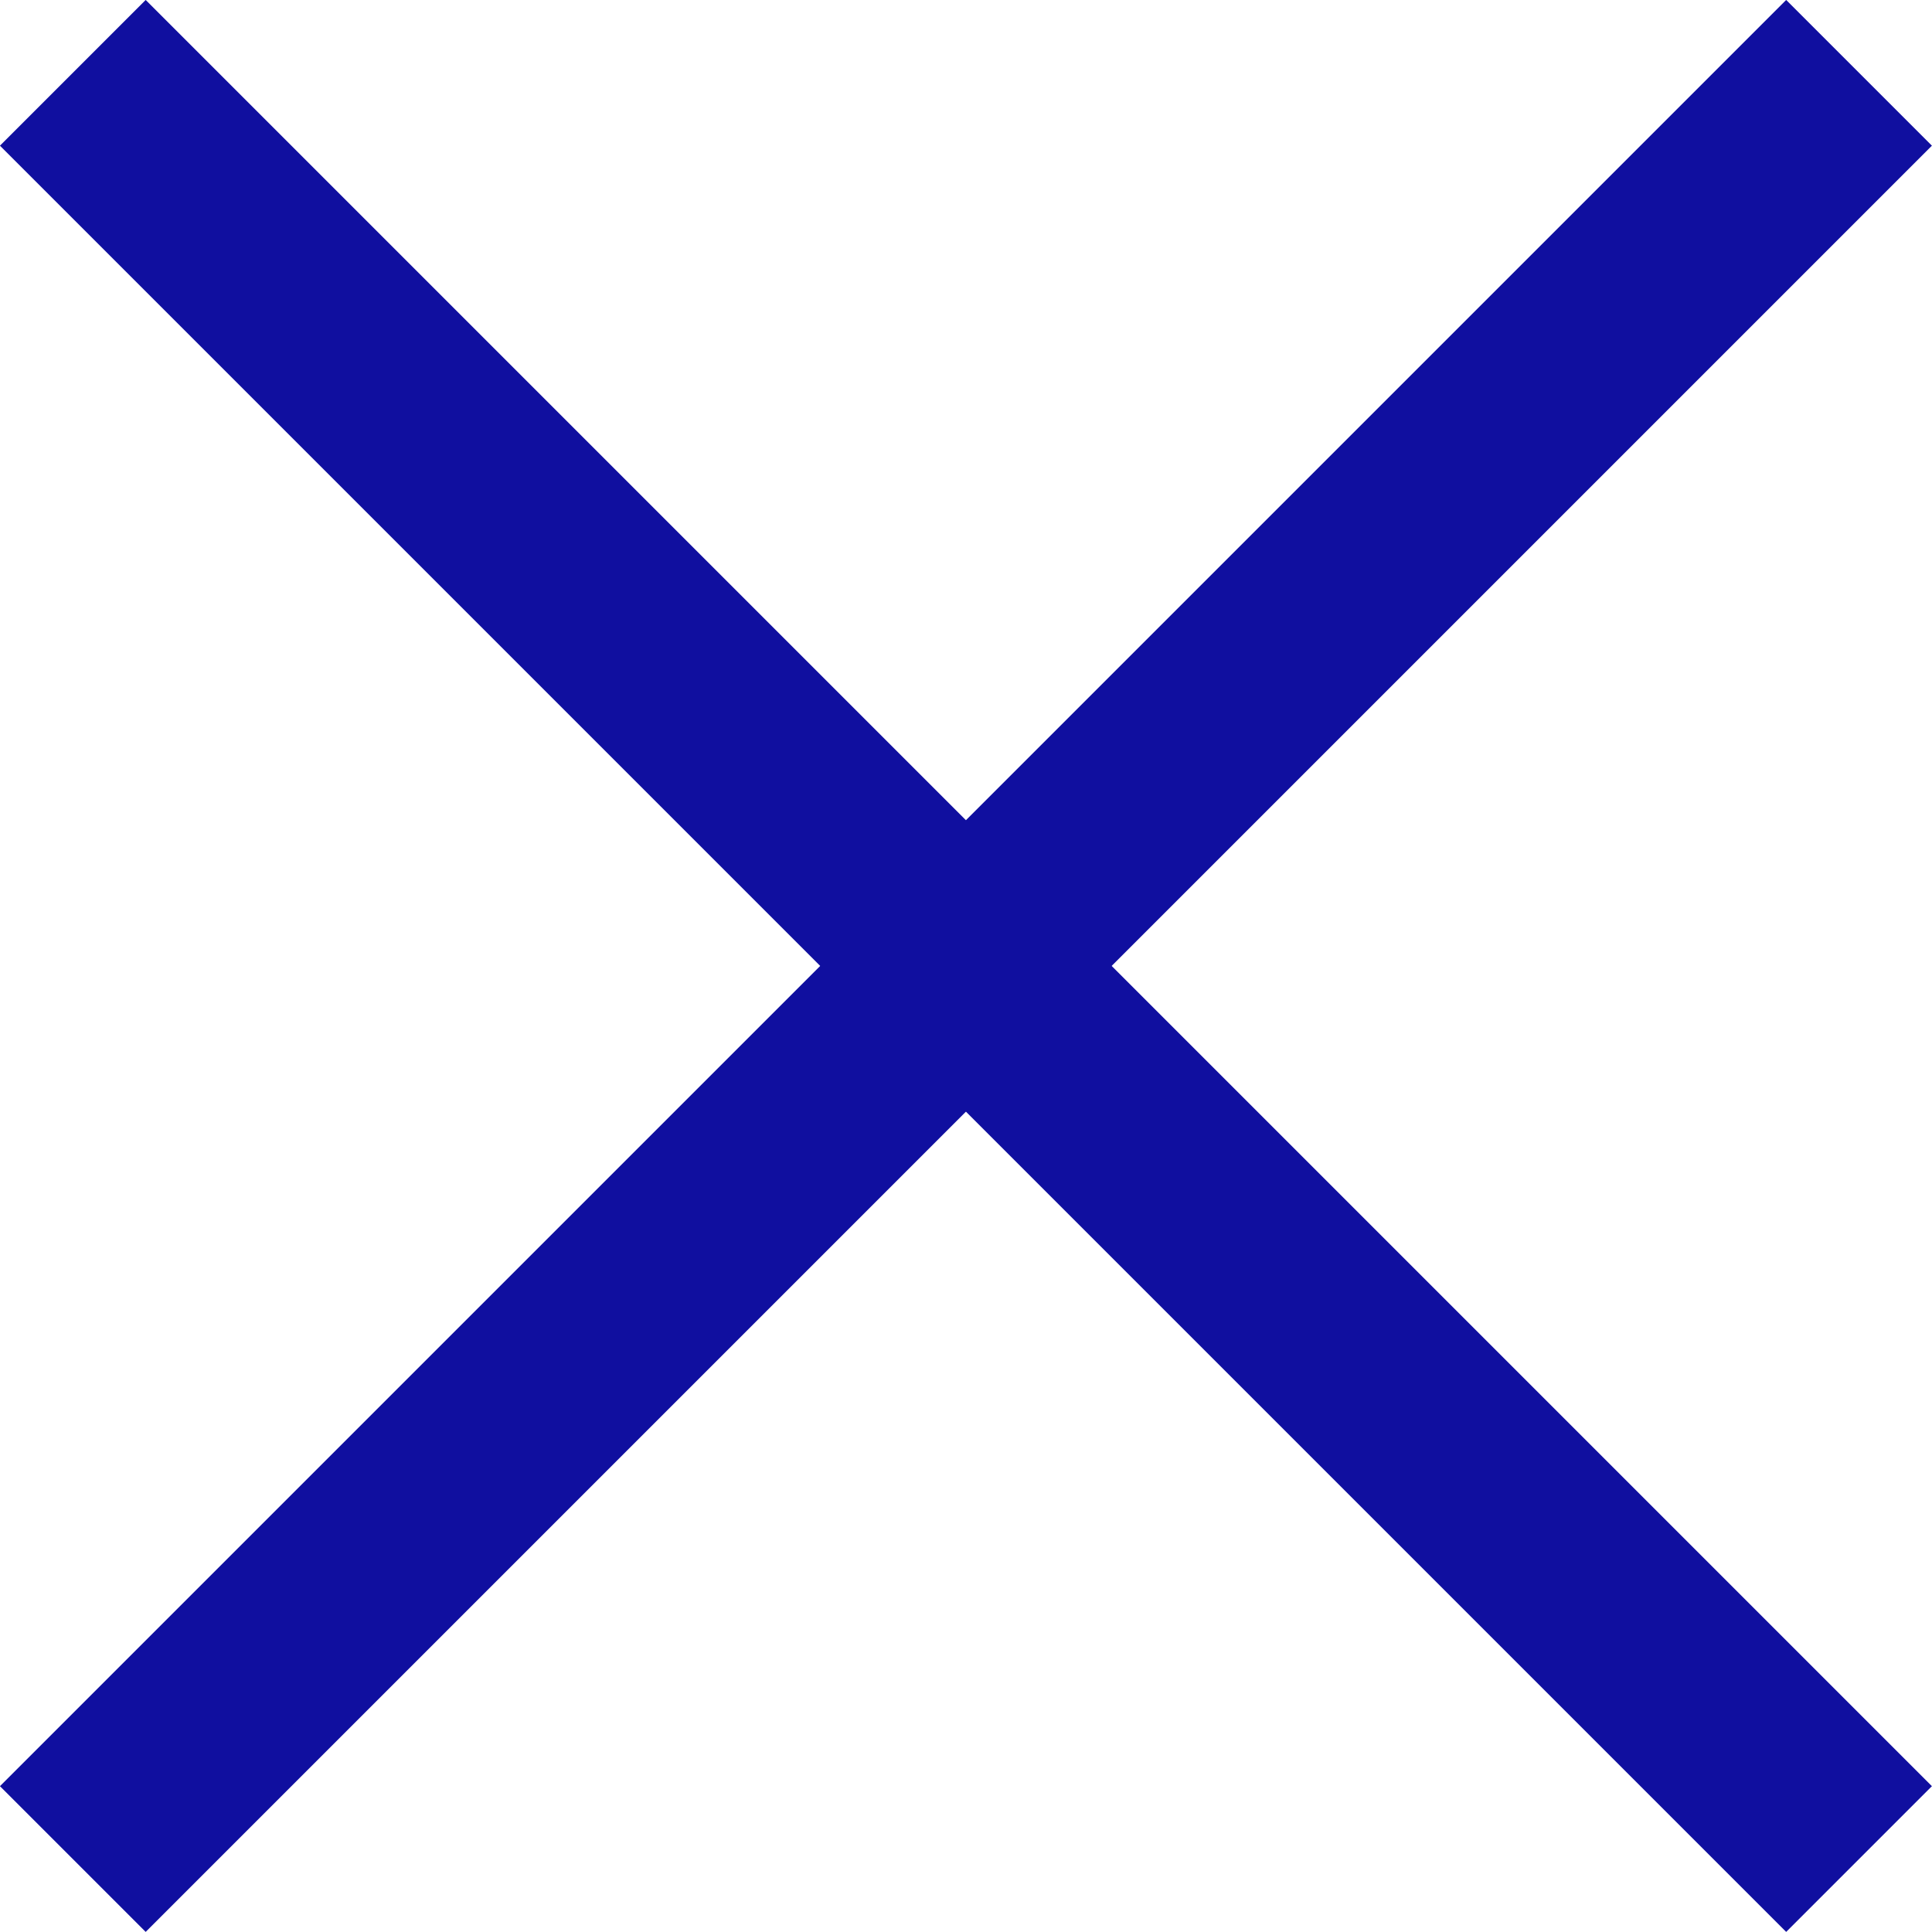
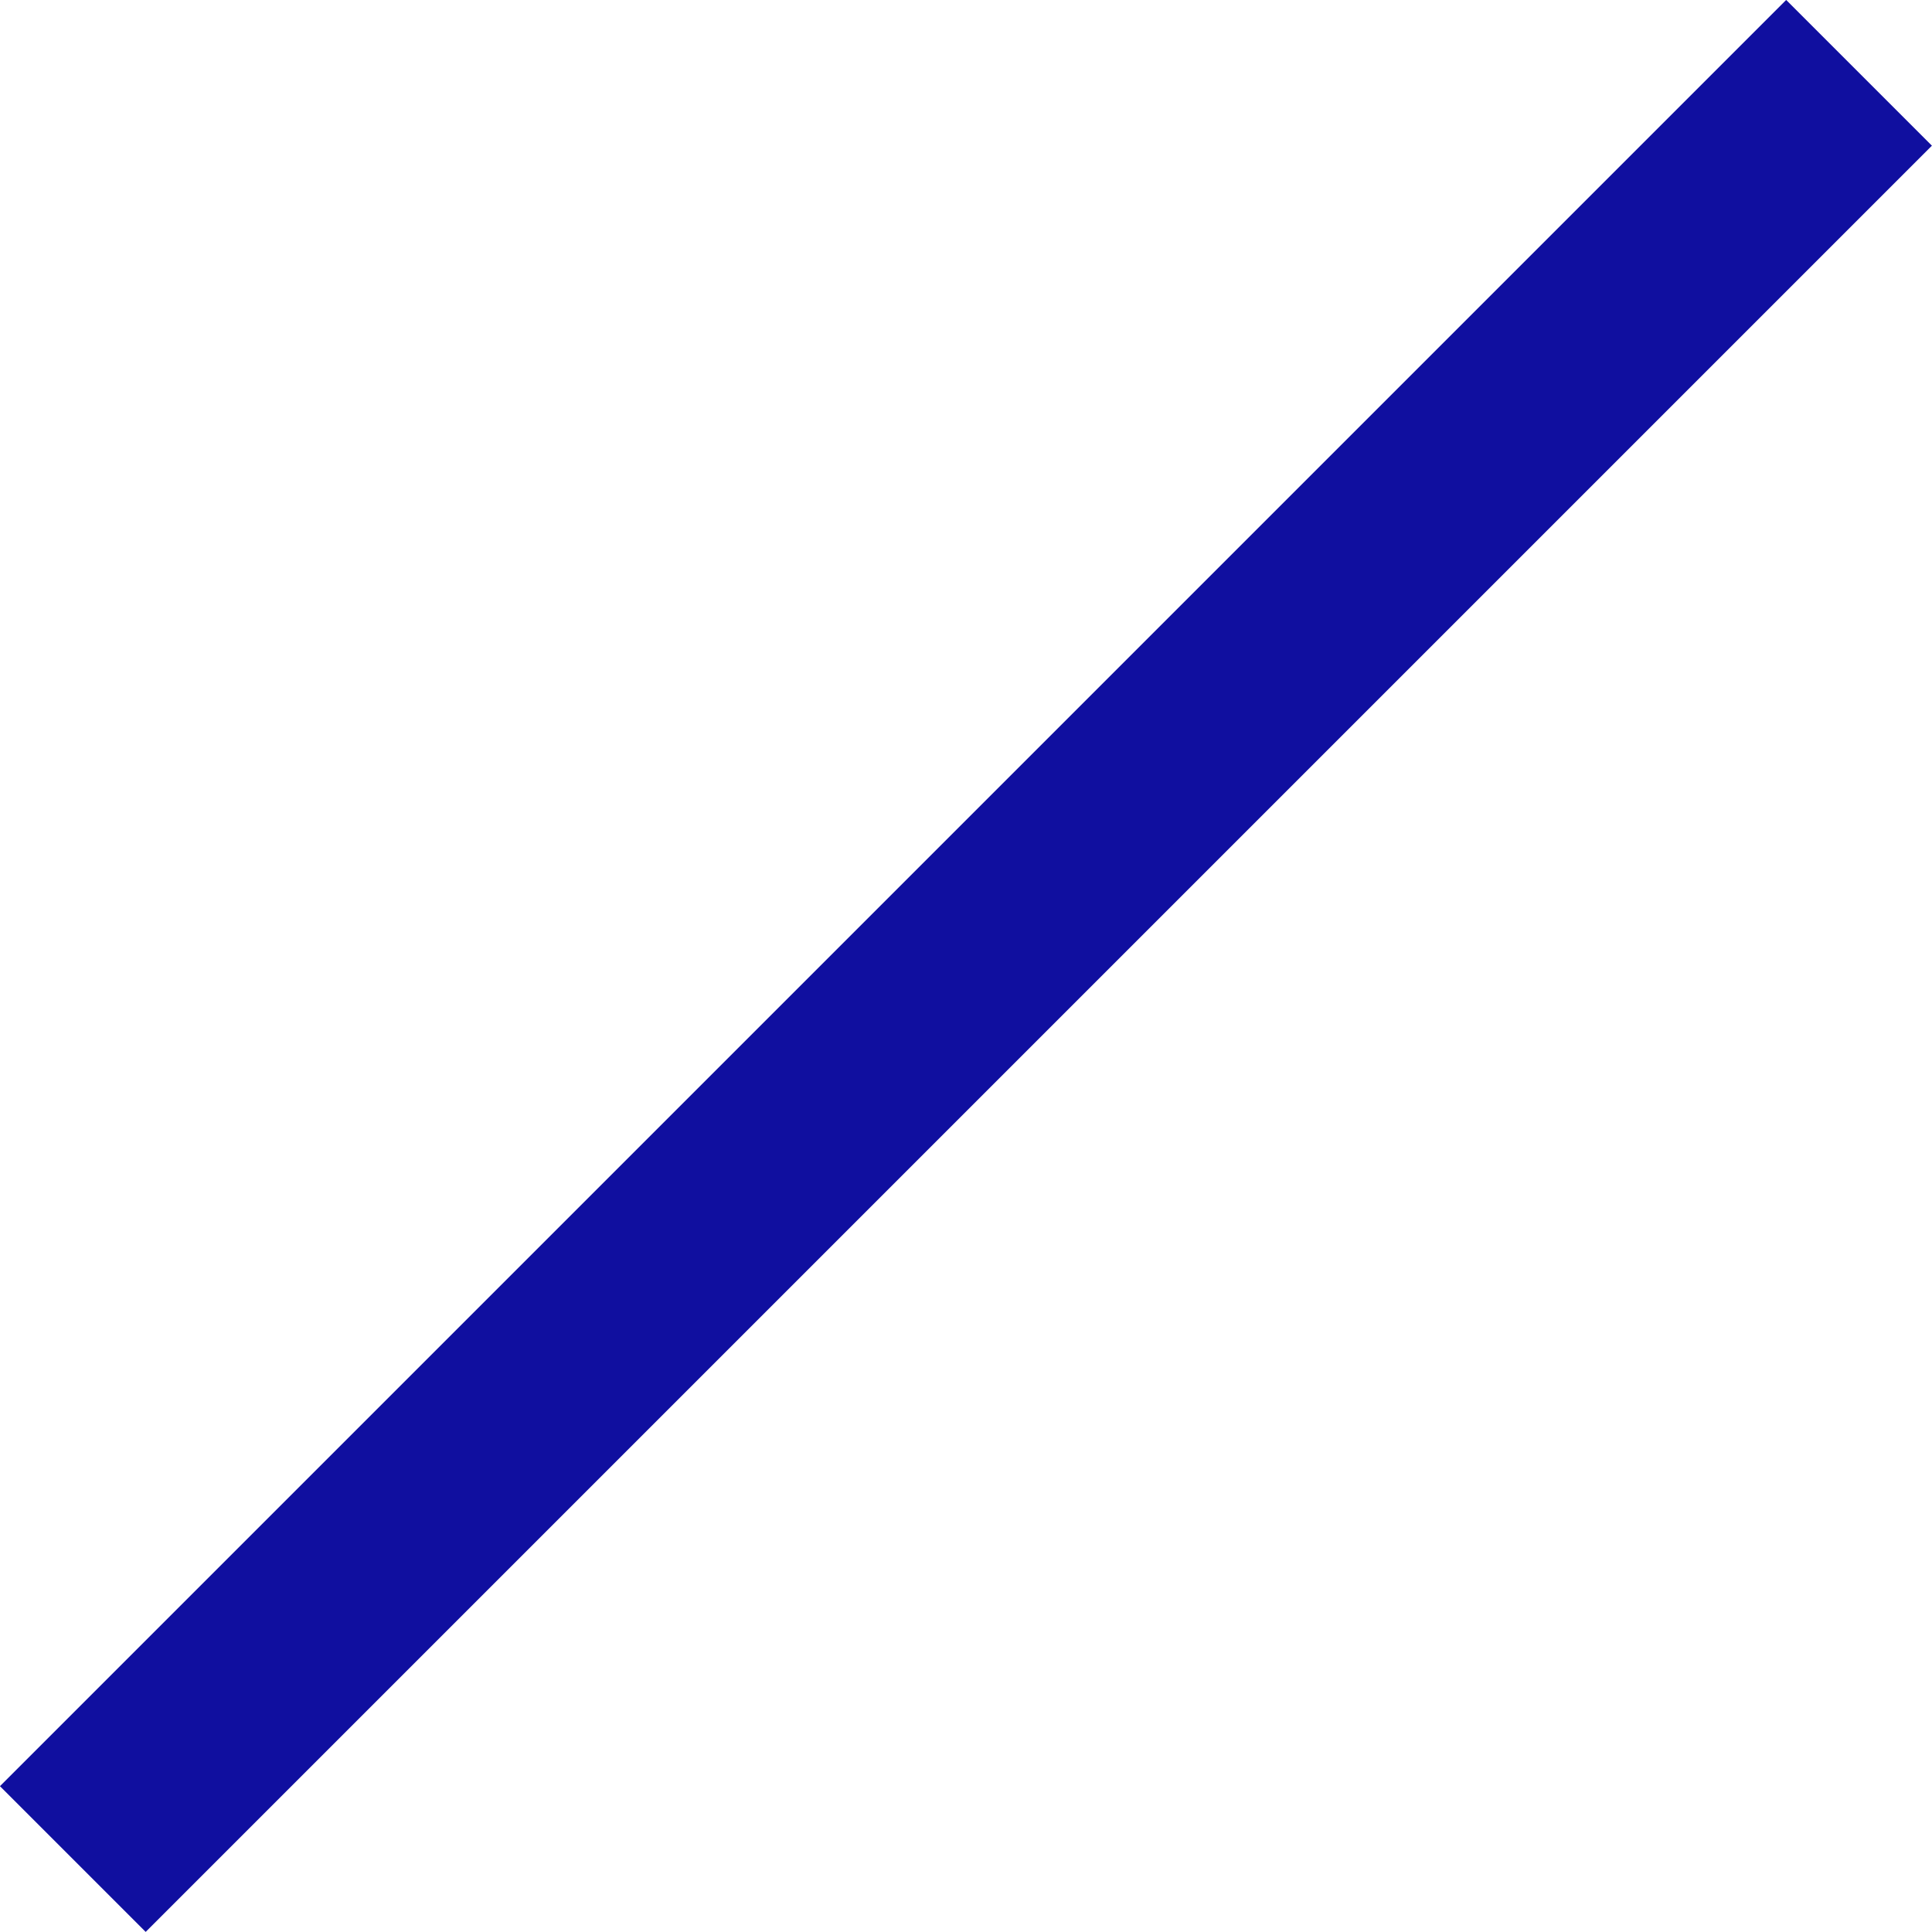
<svg xmlns="http://www.w3.org/2000/svg" width="14.061" height="14.061" viewBox="0 0 14.061 14.061">
  <g transform="translate(0.53 0.53)">
    <line y1="13" x2="13" transform="translate(0 0)" fill="none" stroke="#100f9f" stroke-width="1.5" />
-     <line x2="13" y2="13" fill="none" stroke="#100f9f" stroke-width="1.5" />
  </g>
</svg>